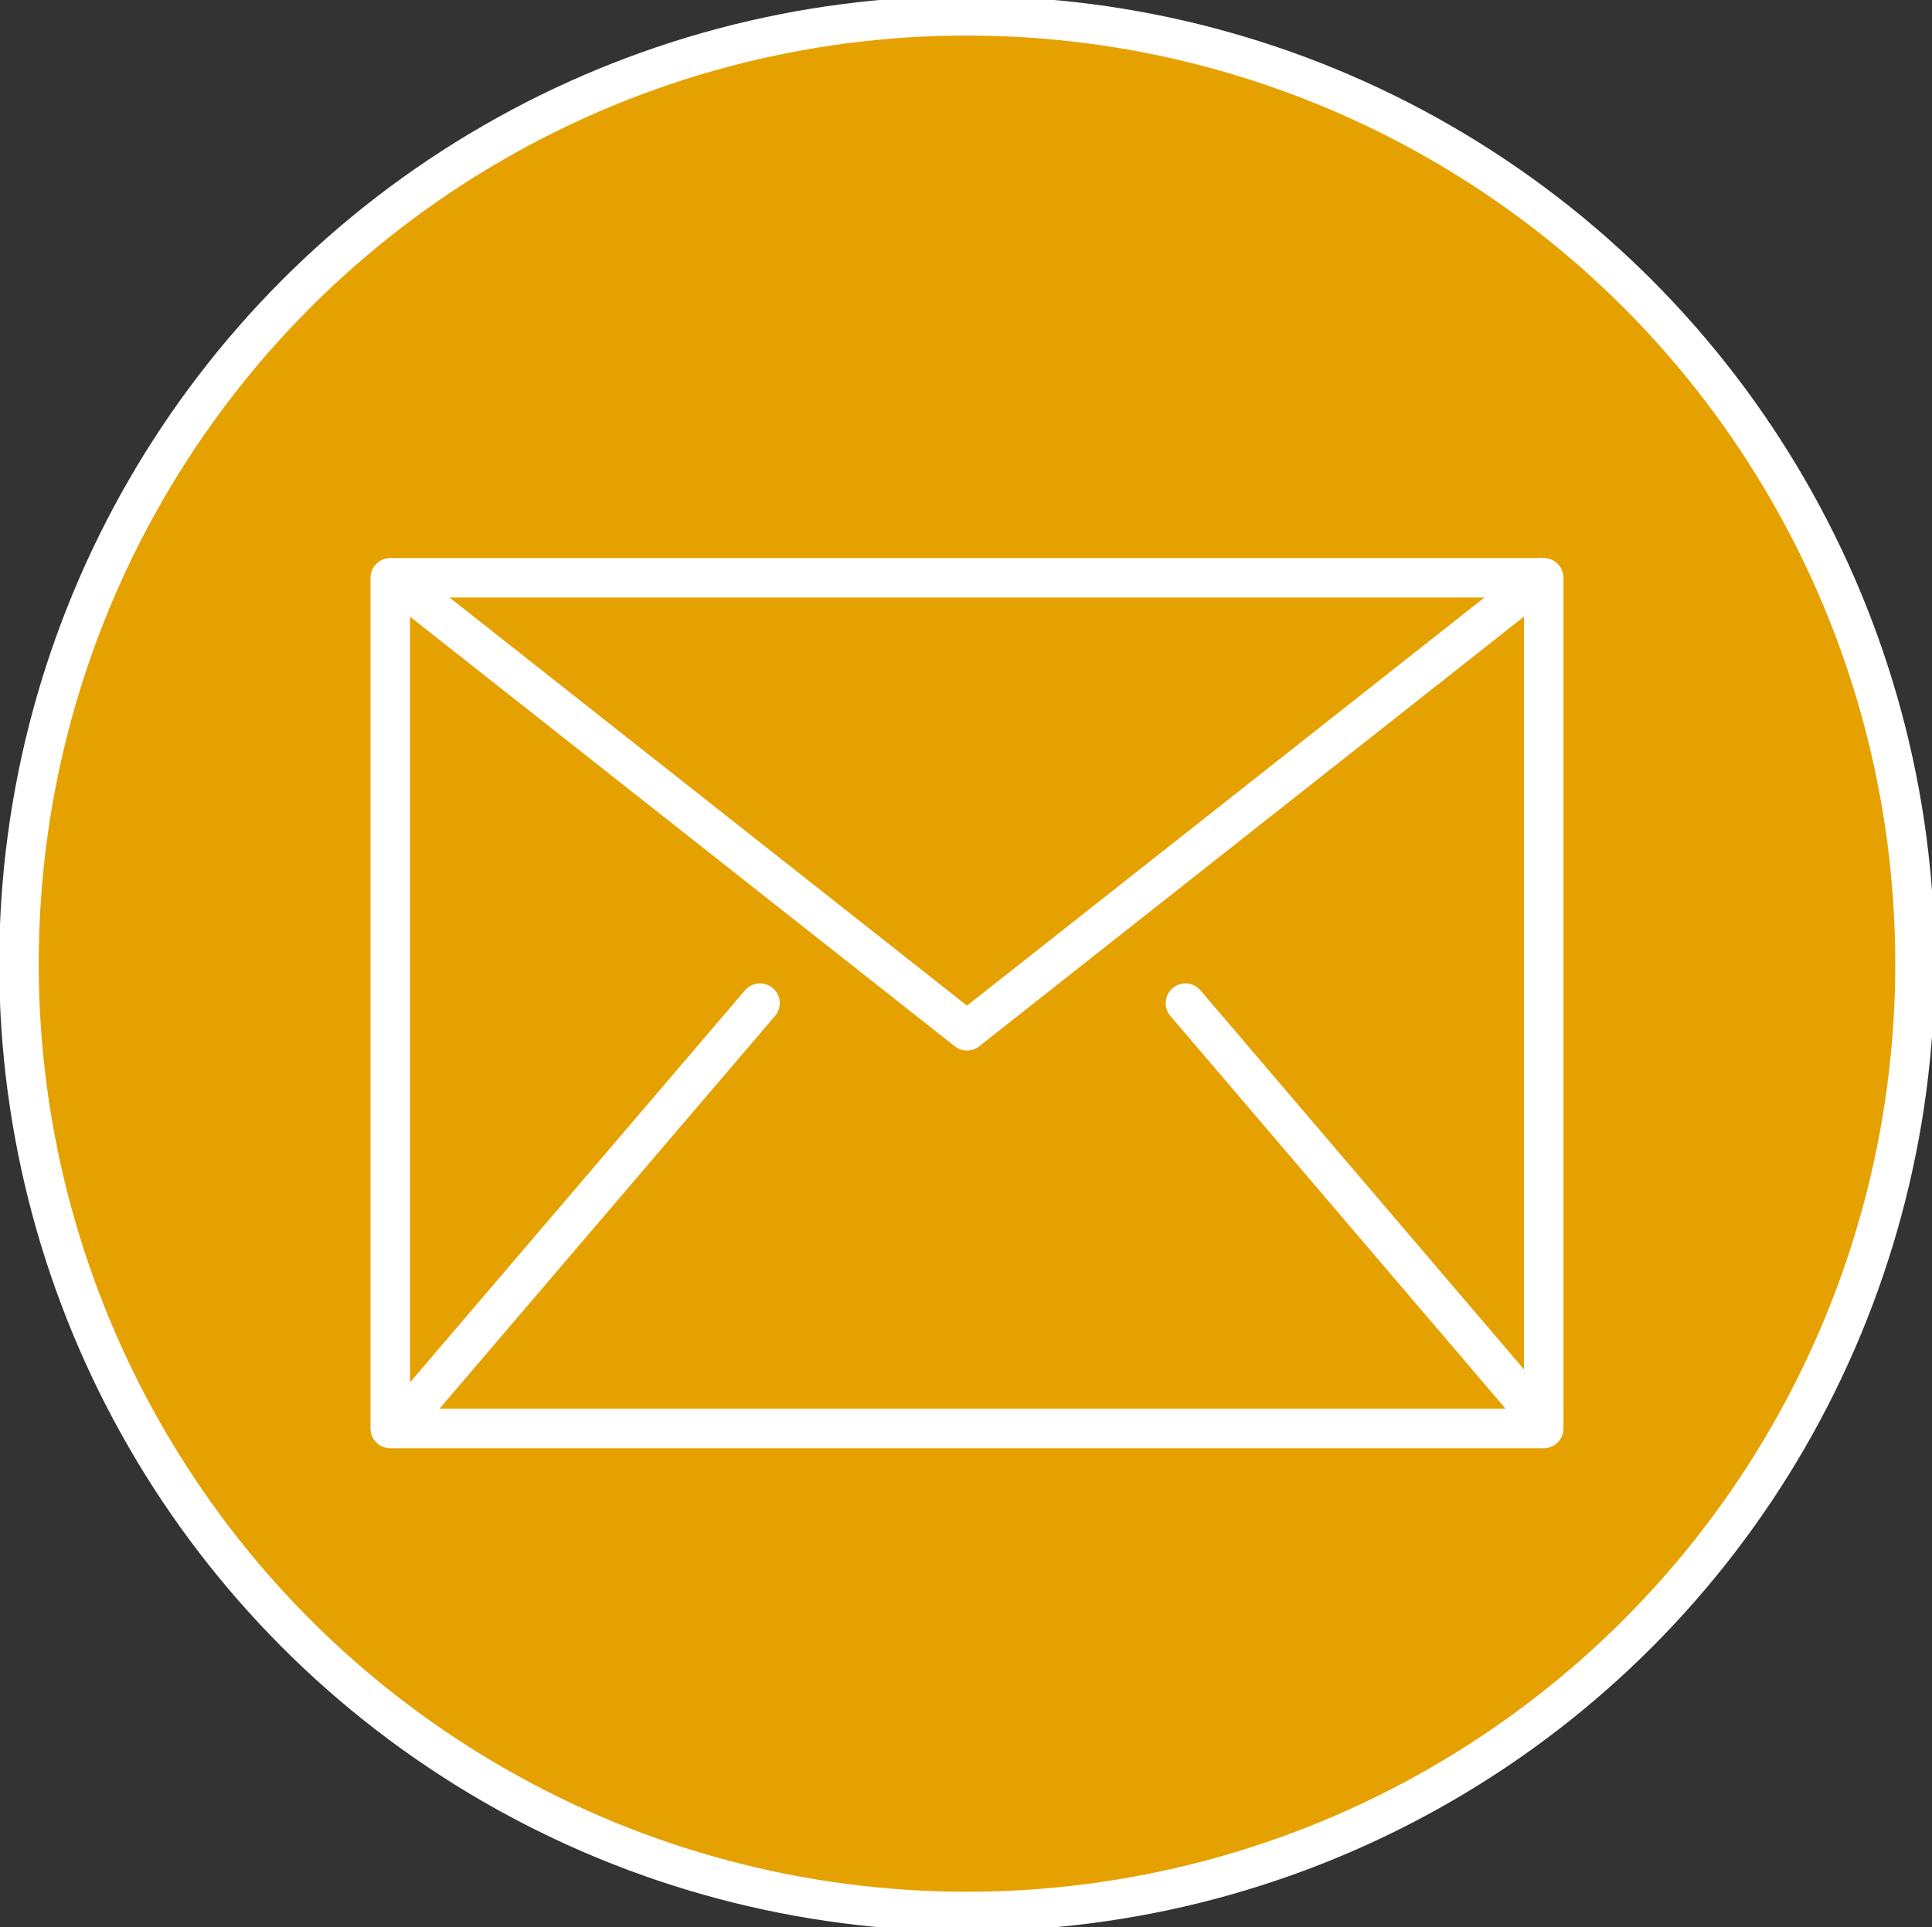
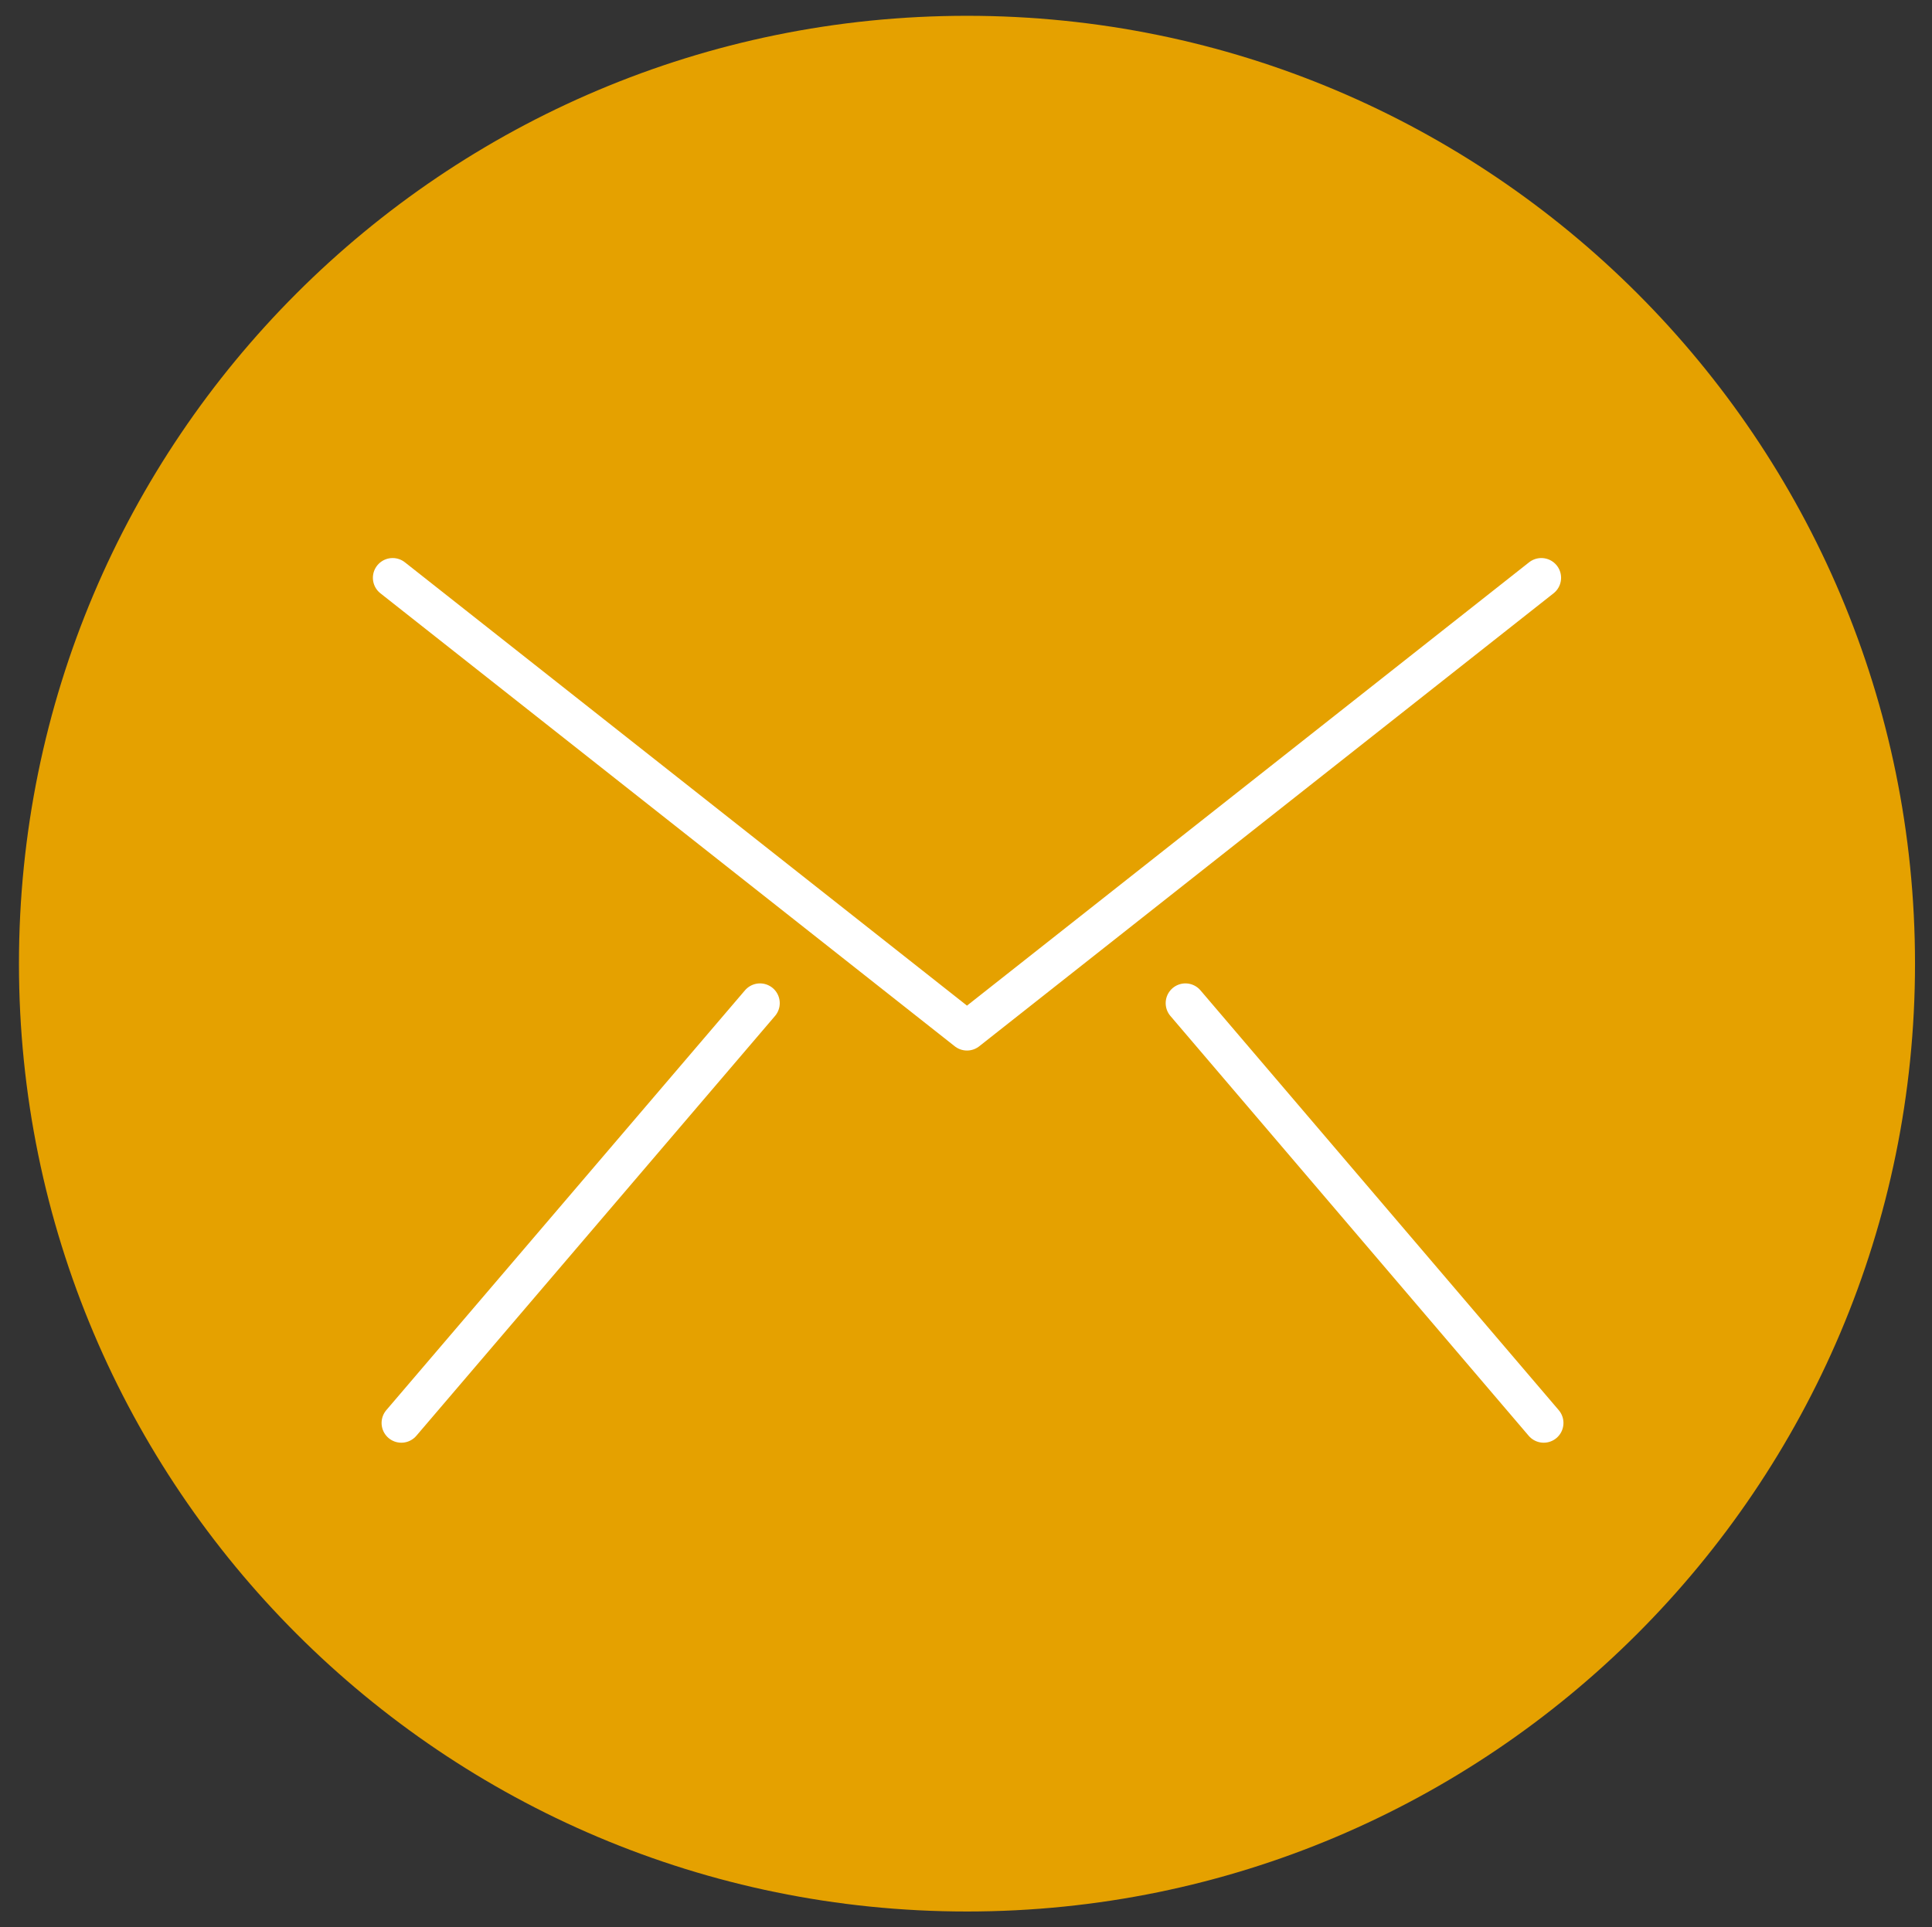
<svg xmlns="http://www.w3.org/2000/svg" viewBox="0 0 48.91 48.8" xml:space="preserve">
  <rect x="0" y="0" width="48.91" height="48.8" fill="#333333" stroke="none" />
  <path fill="#E5A100" d="M24.48 48.4c13.25 0 24-10.75 24-24s-10.74-24-24-24-24 10.74-24 24 10.75 24 24 24" />
-   <circle fill="none" stroke="#FFF" cx="24.48" cy="24.4" r="24" />
  <g fill="none" stroke="#FFF" stroke-linecap="round" stroke-linejoin="round">
-     <path d="M9.88 14.63h29.2v21.54H9.88z" />
    <path d="M39.02 14.63 24.48 26.1 9.94 14.63m.22 21.4 9.08-10.63m19.84 10.63L30.01 25.4" />
  </g>
</svg>